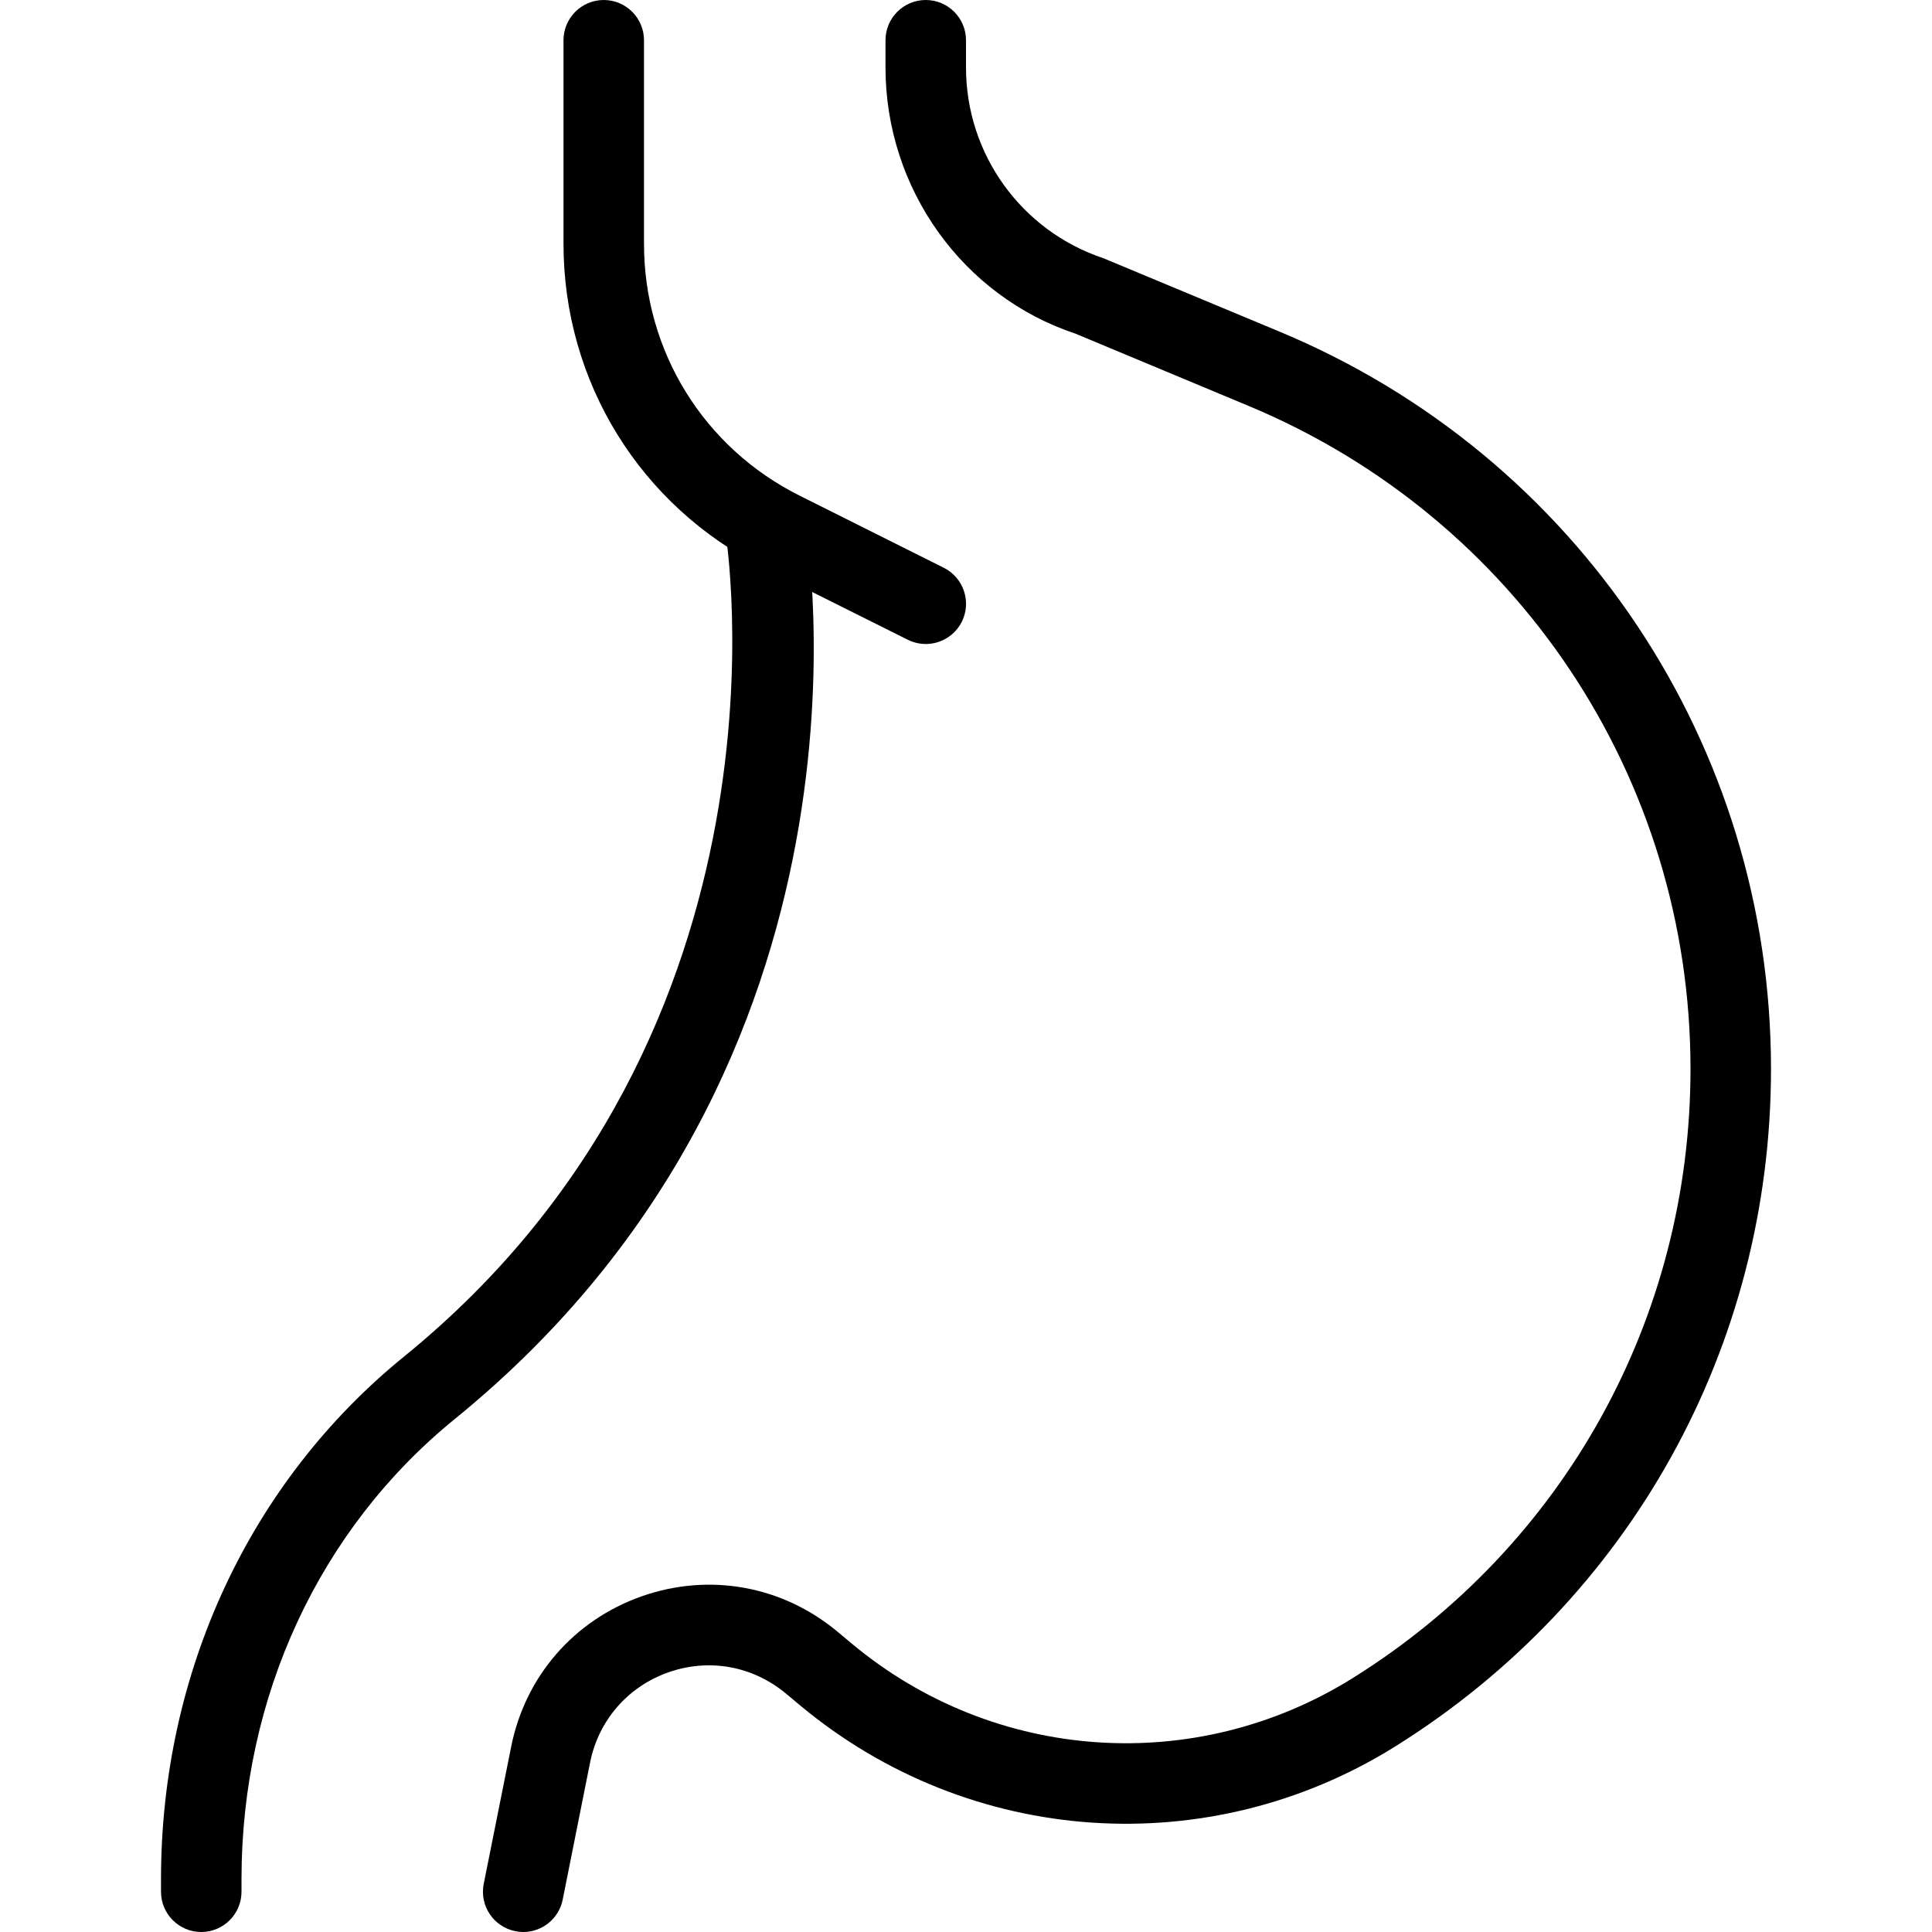
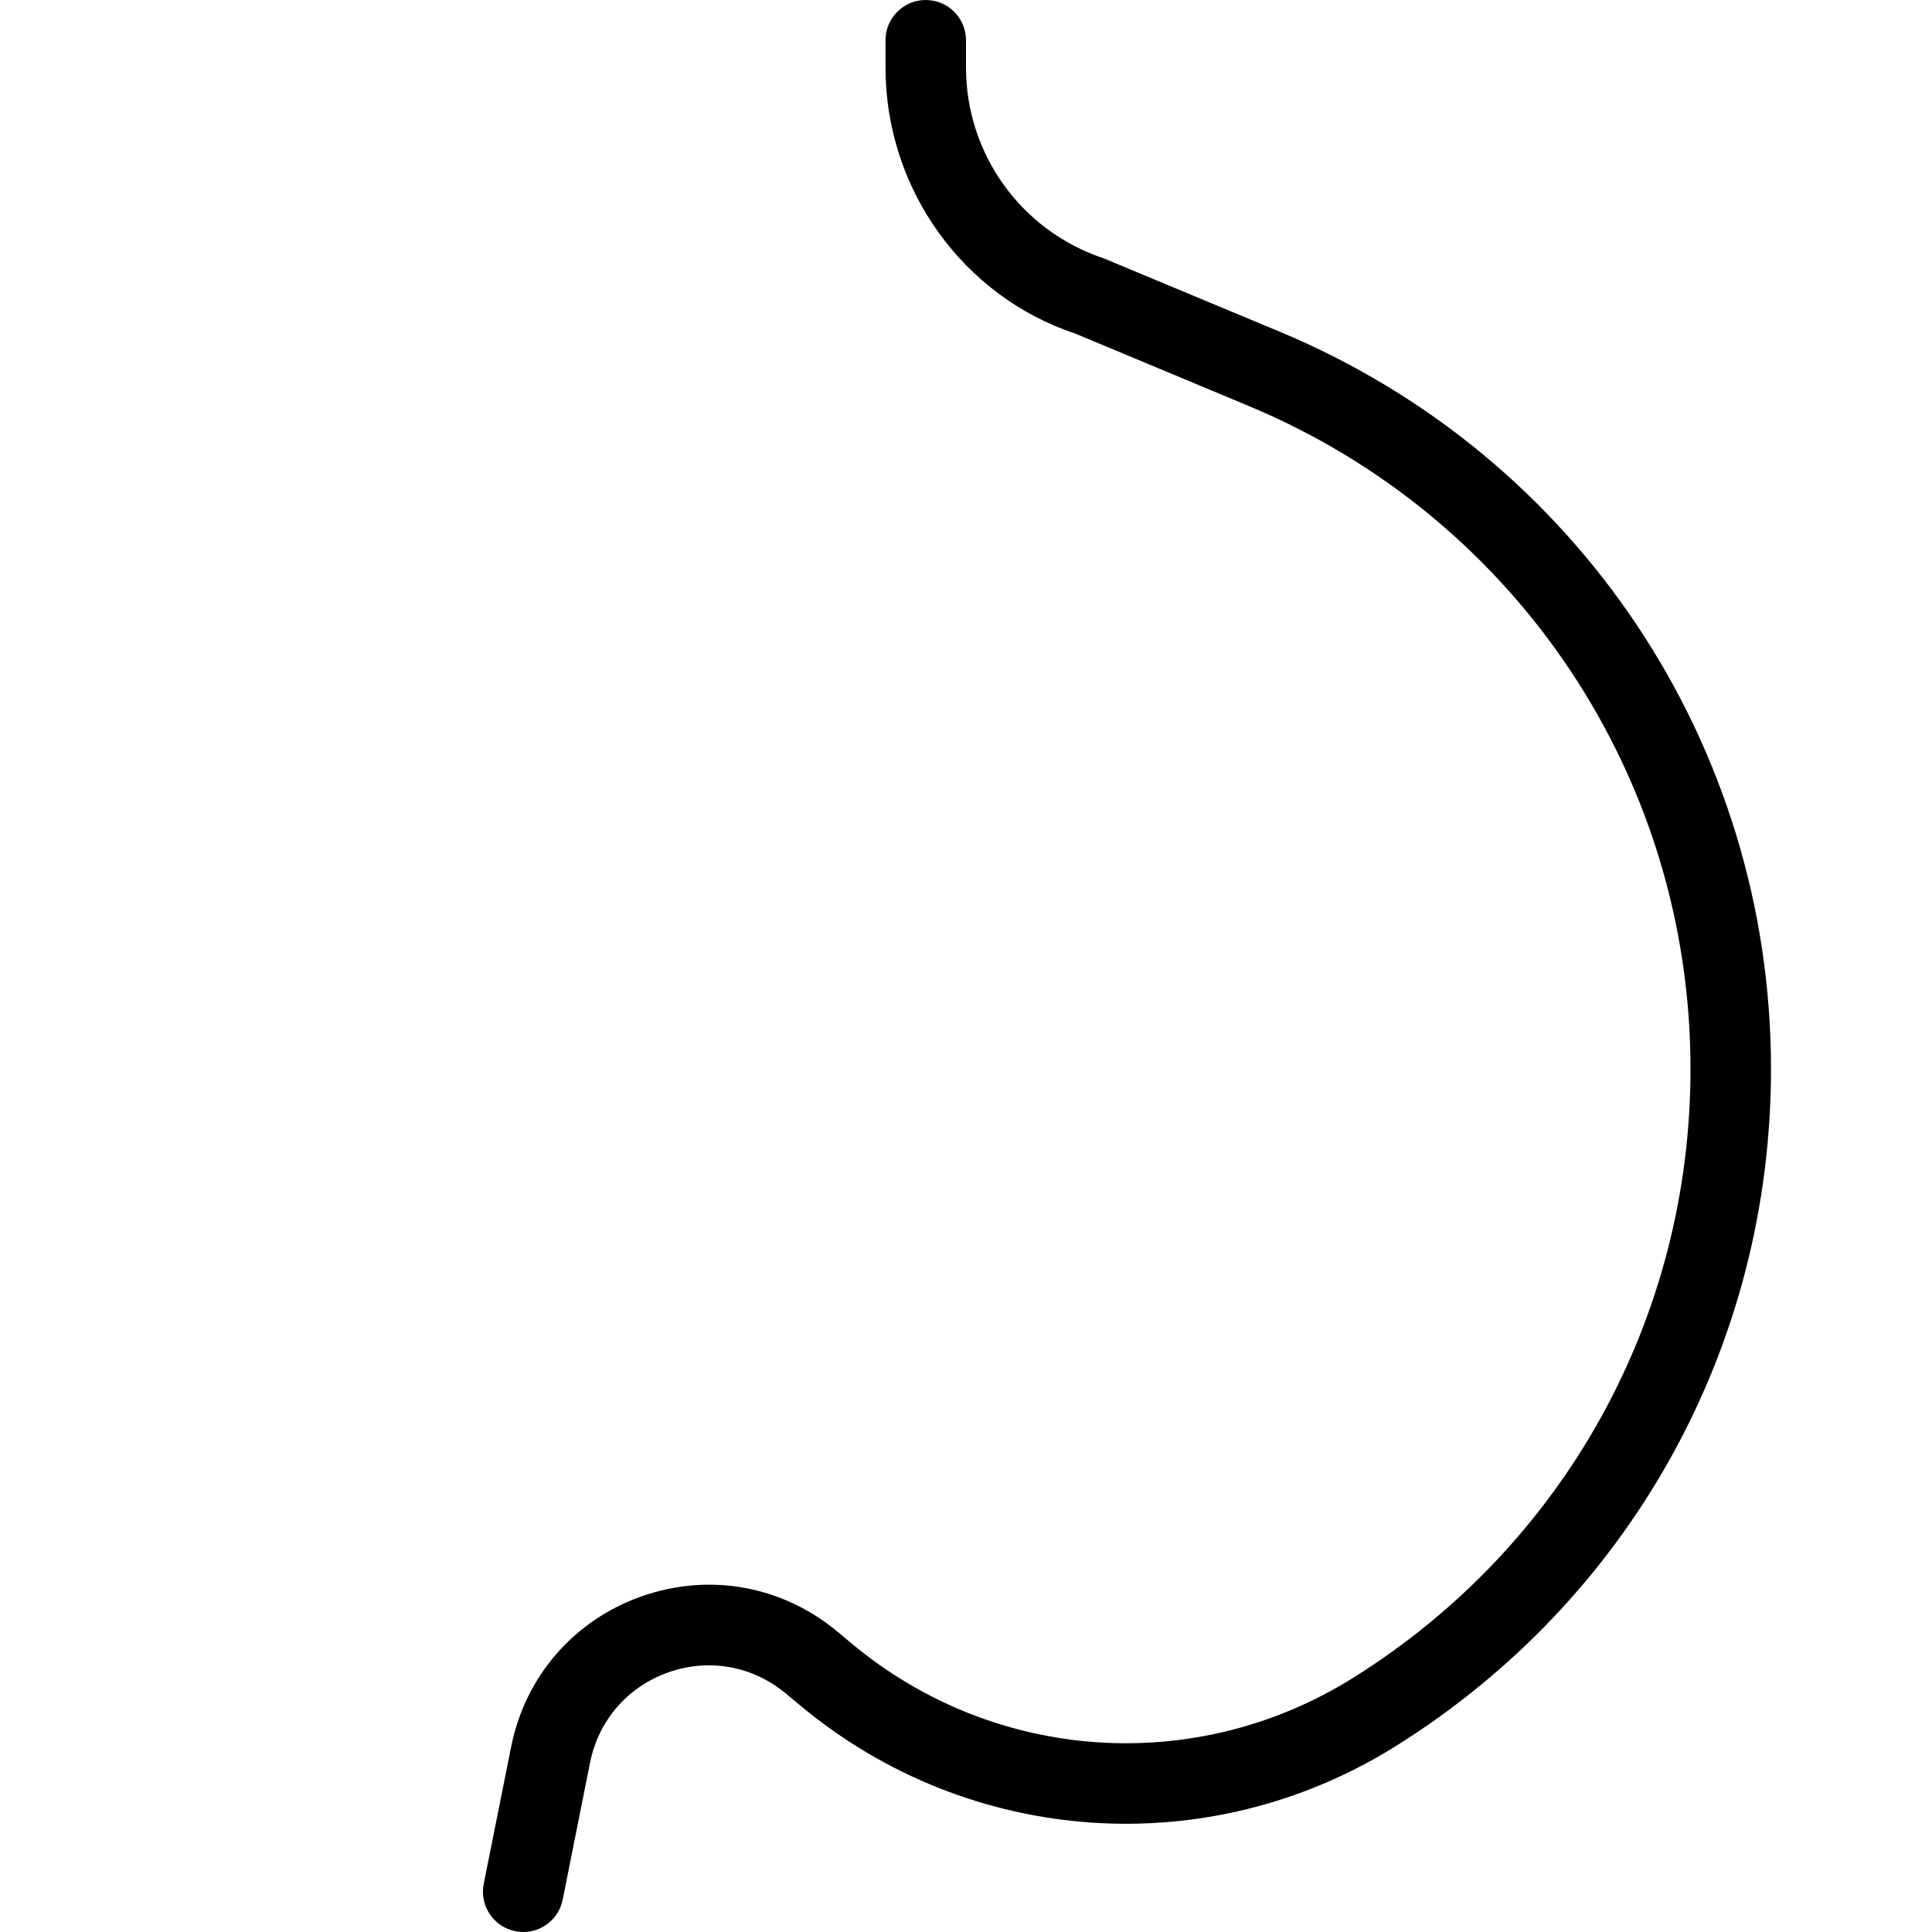
<svg xmlns="http://www.w3.org/2000/svg" id="_x31__px" height="512" viewBox="0 0 24 24" width="512">
-   <path d="m11.5 8c-.075 0-.151-.017-.224-.053l-1.789-.894c-1.534-.767-2.487-2.31-2.487-4.025v-2.528c0-.276.224-.5.5-.5s.5.224.5.5v2.528c0 1.334.741 2.534 1.935 3.13l1.789.895c.247.124.347.424.224.671-.089.175-.265.276-.448.276z" />
-   <path d="m2.5 24c-.276 0-.5-.224-.5-.5v-.156c0-2.567 1.101-4.934 3.02-6.493 4.999-4.062 3.999-10.203 3.988-10.265-.048-.272.135-.531.406-.578.267-.045.529.132.578.405.049.274 1.123 6.773-4.342 11.214-1.684 1.369-2.65 3.452-2.65 5.717v.156c0 .276-.224.5-.5.5z" />
  <path d="m6.501 24c-.033 0-.066-.003-.099-.01-.271-.054-.447-.317-.393-.588l.341-1.704c.174-.873.779-1.57 1.618-1.867.842-.297 1.749-.133 2.434.437l.182.152c1.771 1.475 4.27 1.645 6.223.424 2.626-1.641 4.193-4.47 4.193-7.566 0-3.611-2.153-6.843-5.486-8.234l-2.154-.899c-1.398-.464-2.36-1.798-2.36-3.307v-.338c0-.276.224-.5.5-.5s.5.224.5.5v.338c0 1.078.688 2.031 1.71 2.371l2.188.912c3.707 1.546 6.102 5.141 6.102 9.157 0 3.443-1.743 6.588-4.663 8.414-2.32 1.451-5.29 1.247-7.393-.503l-.182-.152c-.412-.342-.954-.441-1.461-.262-.503.178-.866.596-.971 1.12l-.34 1.703c-.048.238-.256.402-.489.402z" />
</svg>